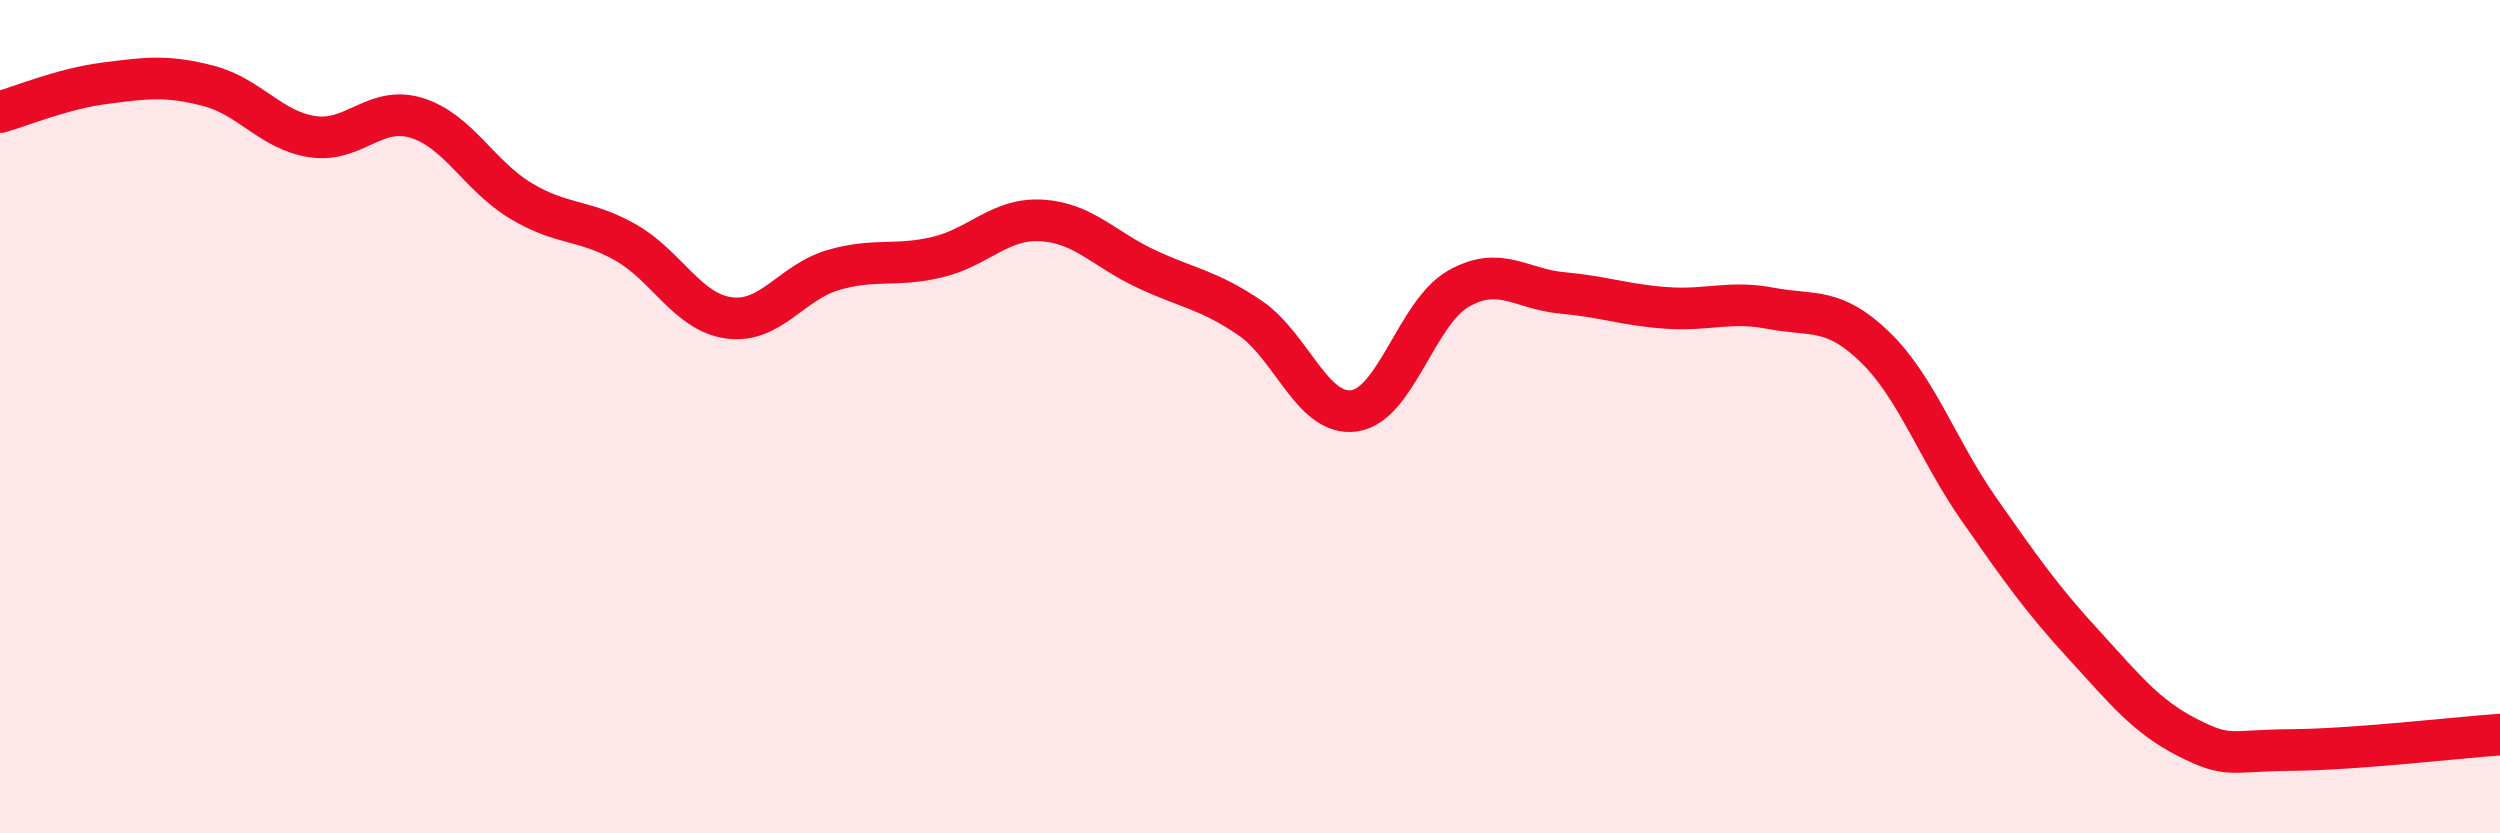
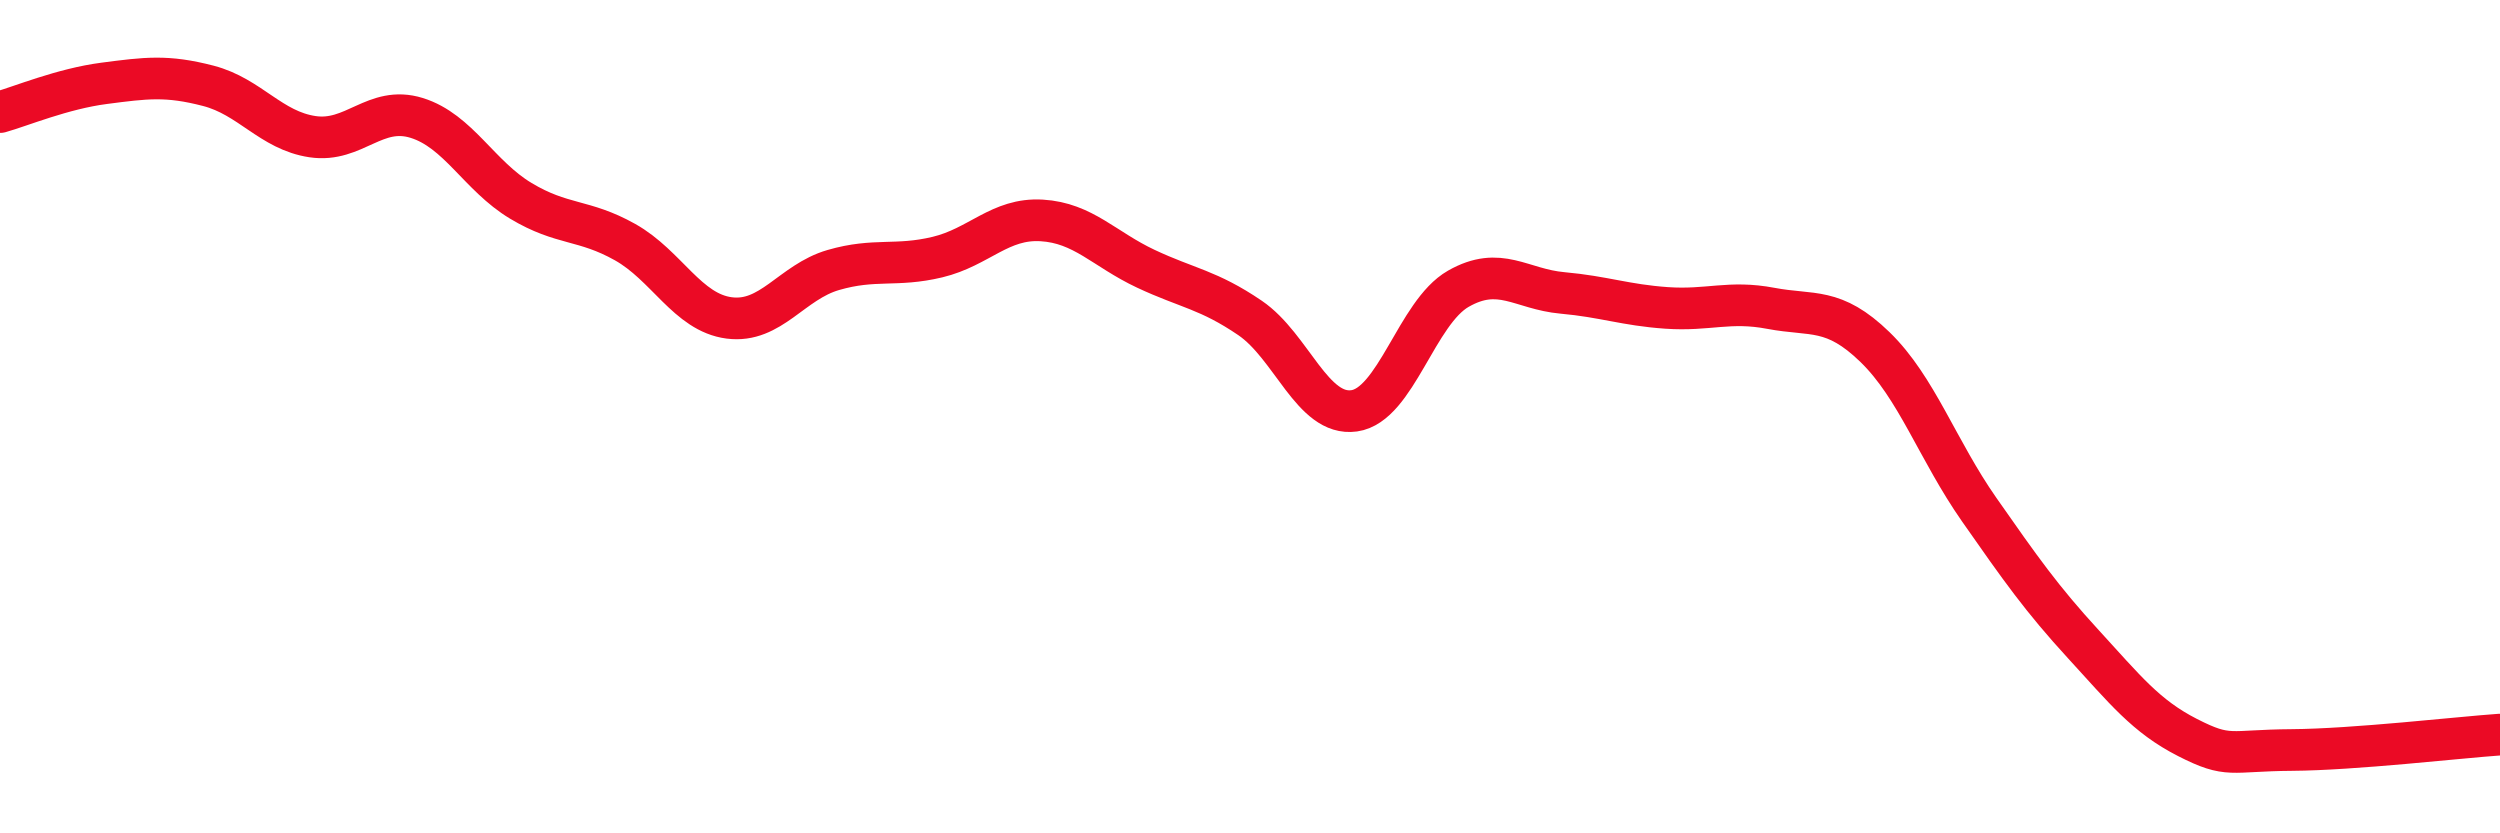
<svg xmlns="http://www.w3.org/2000/svg" width="60" height="20" viewBox="0 0 60 20">
-   <path d="M 0,2.69 C 0.5,2.55 1.5,2.13 2.5,2 C 3.5,1.87 4,1.8 5,2.06 C 6,2.32 6.5,3.13 7.5,3.28 C 8.5,3.43 9,2.52 10,2.83 C 11,3.14 11.5,4.22 12.5,4.82 C 13.5,5.42 14,5.25 15,5.81 C 16,6.37 16.5,7.5 17.5,7.63 C 18.5,7.76 19,6.77 20,6.48 C 21,6.19 21.5,6.41 22.5,6.17 C 23.5,5.93 24,5.23 25,5.29 C 26,5.35 26.5,5.98 27.5,6.45 C 28.5,6.92 29,6.95 30,7.63 C 31,8.31 31.5,10 32.5,9.86 C 33.5,9.72 34,7.5 35,6.93 C 36,6.36 36.5,6.94 37.5,7.03 C 38.5,7.12 39,7.32 40,7.39 C 41,7.46 41.5,7.21 42.5,7.4 C 43.5,7.59 44,7.36 45,8.33 C 46,9.3 46.5,10.8 47.5,12.23 C 48.5,13.66 49,14.37 50,15.46 C 51,16.55 51.5,17.19 52.5,17.7 C 53.5,18.21 53.5,18.01 55,18 C 56.5,17.99 59,17.7 60,17.63L60 20L0 20Z" fill="#EB0A25" opacity="0.1" stroke-linecap="round" stroke-linejoin="round" />
  <path d="M 0,2.69 C 0.5,2.55 1.5,2.13 2.5,2 C 3.5,1.87 4,1.8 5,2.06 C 6,2.32 6.5,3.13 7.5,3.28 C 8.5,3.43 9,2.52 10,2.83 C 11,3.14 11.5,4.22 12.5,4.82 C 13.5,5.42 14,5.25 15,5.81 C 16,6.37 16.5,7.5 17.5,7.63 C 18.5,7.76 19,6.77 20,6.48 C 21,6.19 21.5,6.41 22.5,6.17 C 23.5,5.93 24,5.23 25,5.29 C 26,5.35 26.5,5.98 27.5,6.45 C 28.5,6.92 29,6.95 30,7.63 C 31,8.31 31.5,10 32.5,9.86 C 33.5,9.72 34,7.5 35,6.93 C 36,6.36 36.5,6.94 37.5,7.03 C 38.5,7.12 39,7.32 40,7.39 C 41,7.46 41.5,7.21 42.5,7.4 C 43.5,7.59 44,7.36 45,8.33 C 46,9.3 46.5,10.8 47.5,12.23 C 48.5,13.66 49,14.37 50,15.46 C 51,16.55 51.5,17.19 52.5,17.7 C 53.5,18.21 53.5,18.01 55,18 C 56.5,17.99 59,17.7 60,17.63" stroke="#EB0A25" stroke-width="1" fill="none" stroke-linecap="round" stroke-linejoin="round" />
</svg>